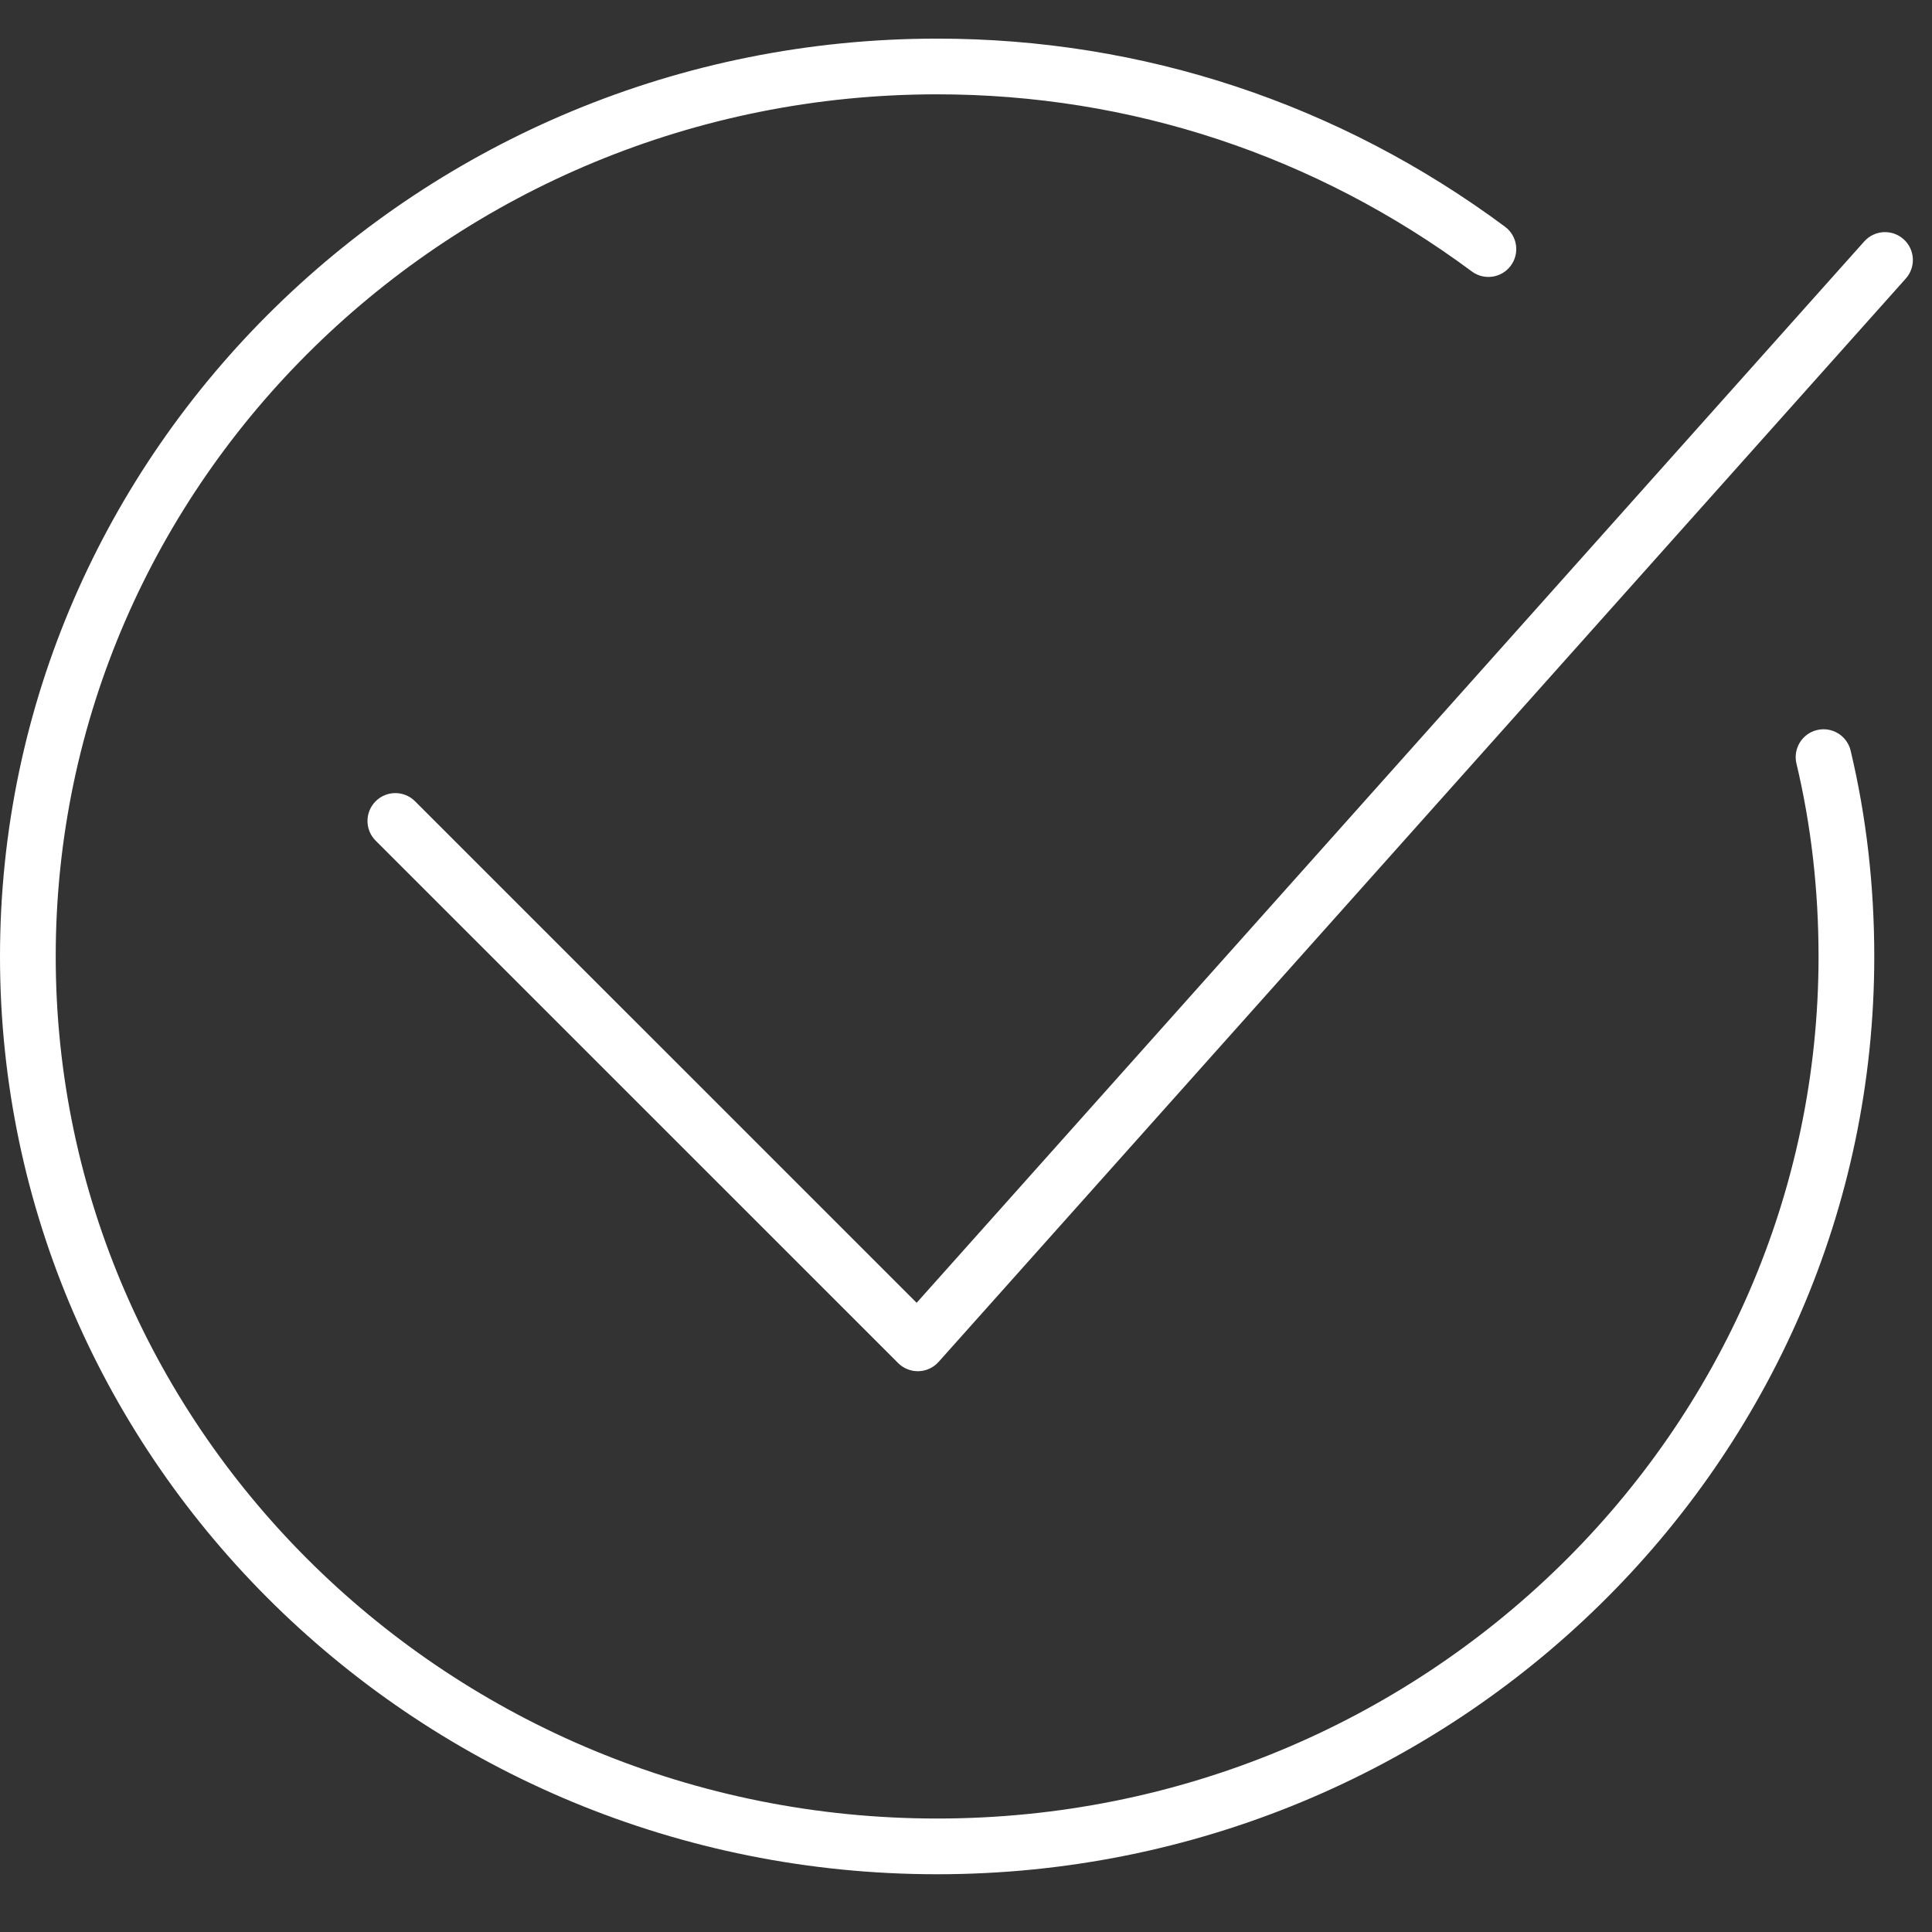
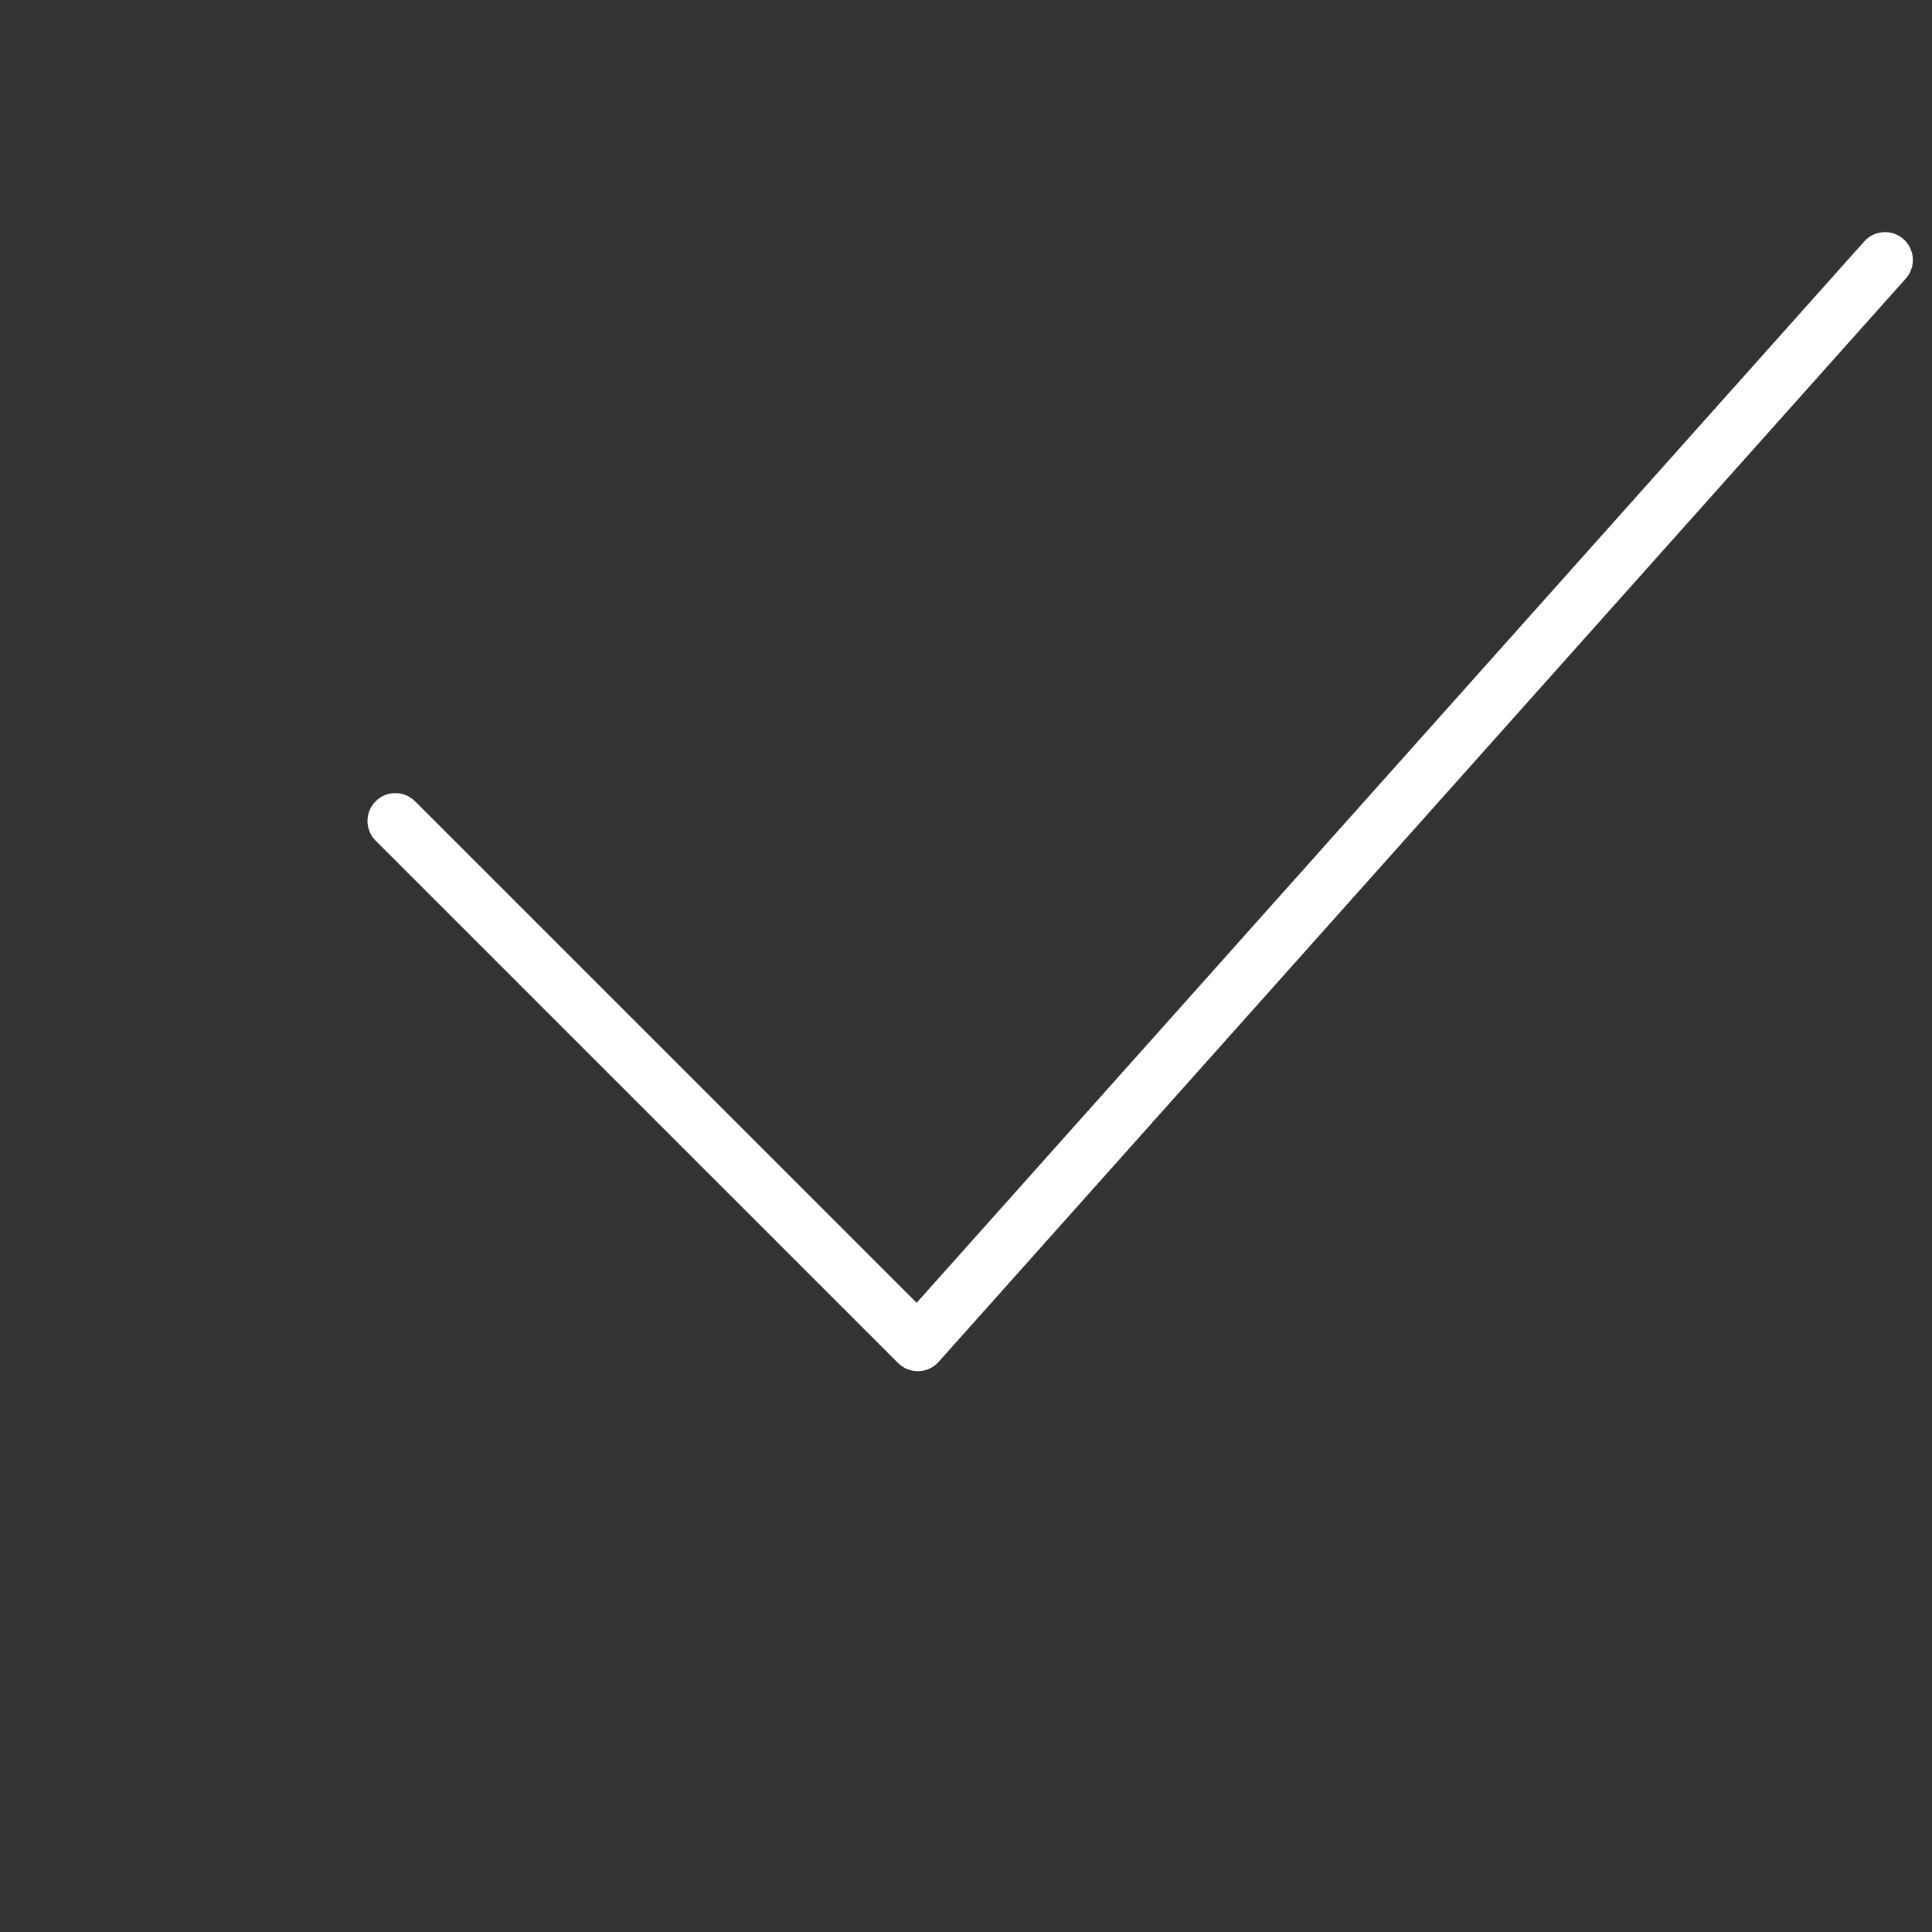
<svg xmlns="http://www.w3.org/2000/svg" width="101" height="101" viewBox="0 0 101 101" fill="none">
  <rect x="0" y="0" width="101" height="101" fill="#333333" stroke="none" />
-   <path d="M96.747 39.243C96.561 38.461 95.777 37.978 94.992 38.164C94.21 38.351 93.727 39.136 93.914 39.918C94.68 43.13 95.069 46.522 95.069 50.001C95.069 74.851 74.399 95.068 48.991 95.068C23.583 95.068 2.913 74.851 2.913 50.001C2.913 25.149 23.583 4.931 48.991 4.931C59.11 4.931 68.776 8.133 76.943 14.191C77.587 14.67 78.501 14.535 78.98 13.889C79.459 13.243 79.324 12.331 78.678 11.852C70.006 5.418 59.74 2.019 48.991 2.019C21.977 2.019 0 23.543 0 50.001C0 76.457 21.977 97.981 48.991 97.981C76.005 97.981 97.982 76.457 97.982 50.001C97.982 46.296 97.566 42.677 96.747 39.243Z" fill="white" />
  <path d="M47.981 71.683C47.595 71.683 47.225 71.53 46.951 71.257L19.638 43.948C19.069 43.379 19.069 42.457 19.638 41.888C20.206 41.319 21.128 41.319 21.697 41.888L47.92 68.107L97.458 12.621C97.994 12.021 98.914 11.969 99.514 12.505C100.114 13.041 100.166 13.961 99.631 14.561L49.067 71.197C48.8 71.496 48.422 71.672 48.022 71.683C48.008 71.683 47.995 71.683 47.981 71.683Z" fill="white" />
</svg>